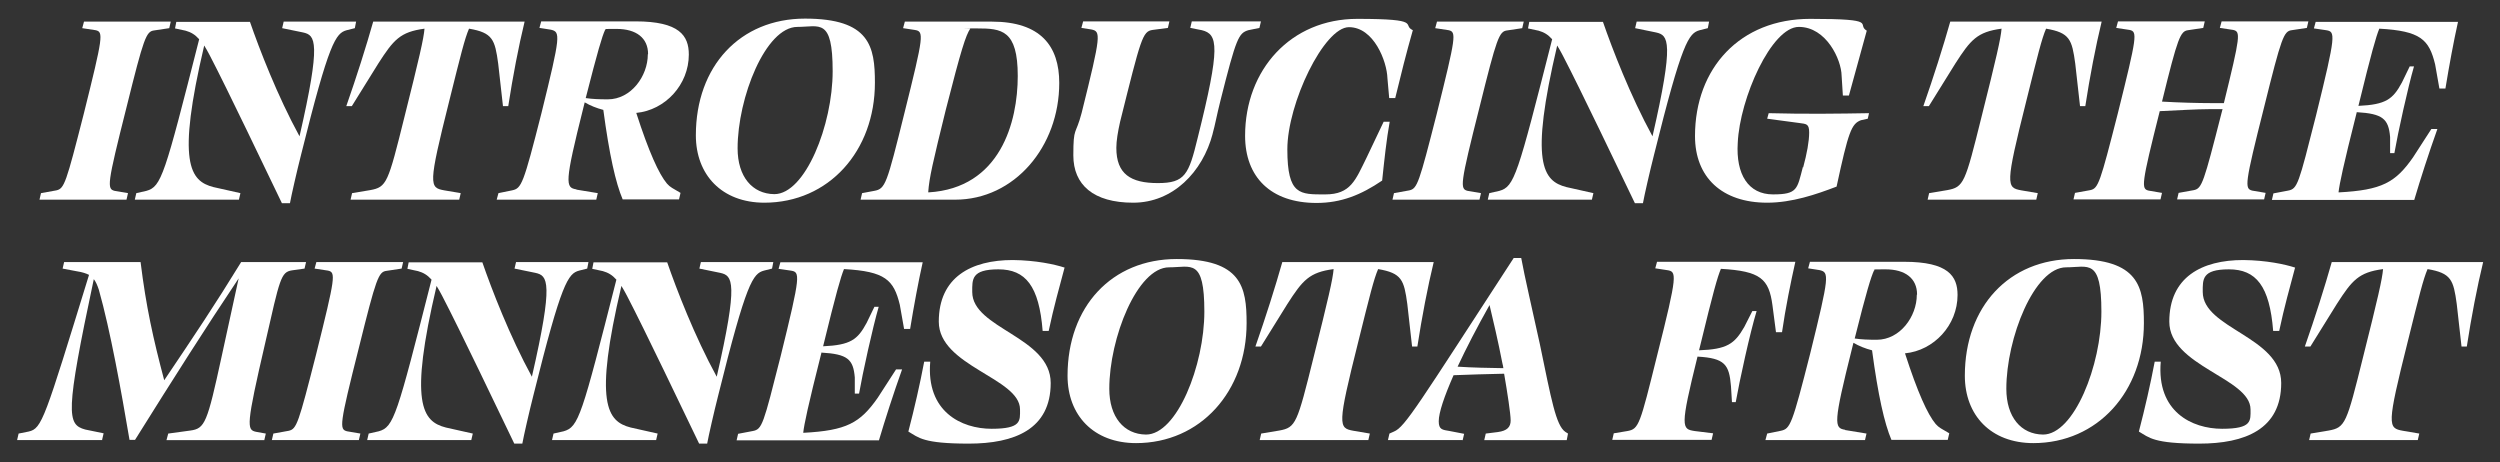
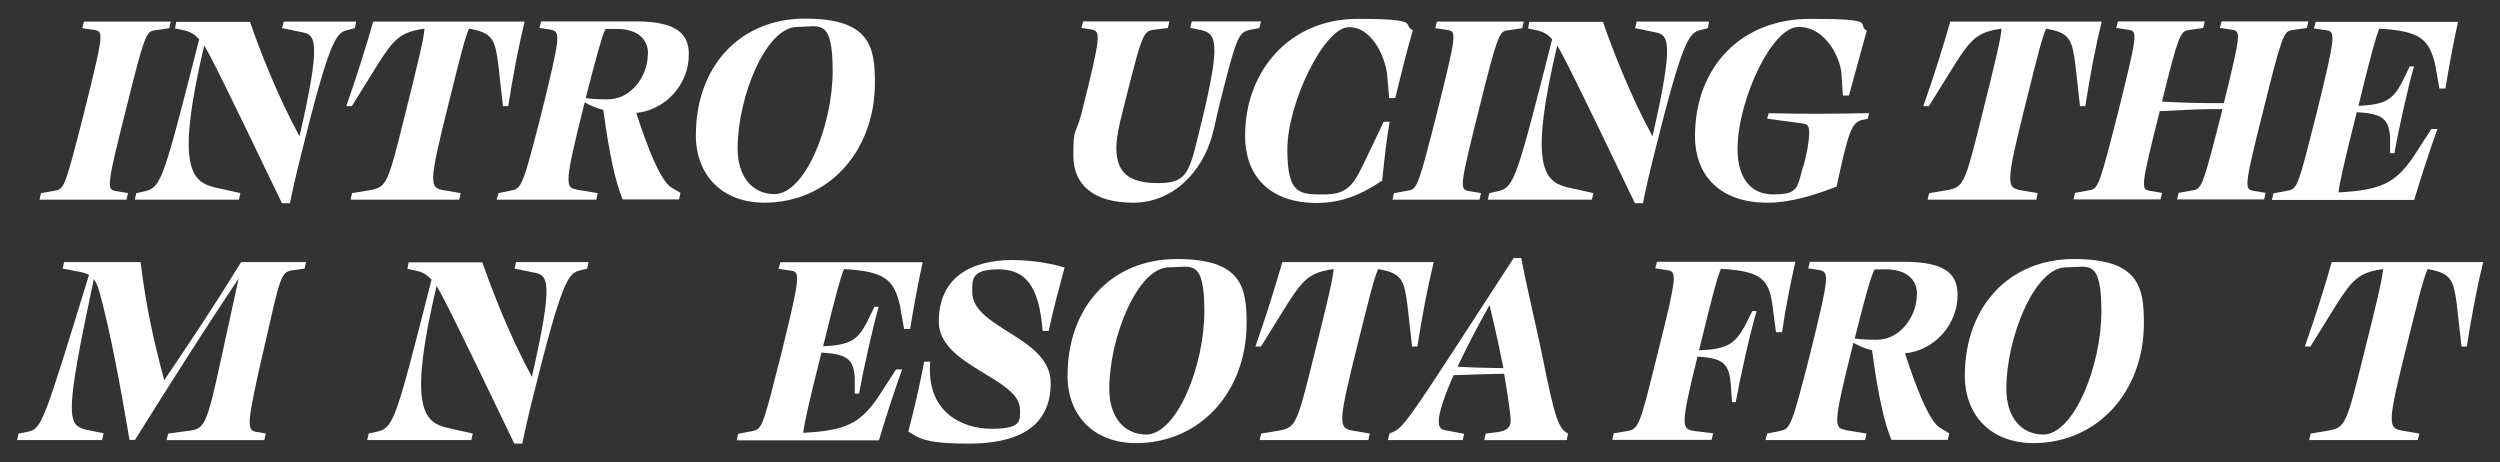
<svg xmlns="http://www.w3.org/2000/svg" viewBox="0 0 994.1 183.9">
  <rect x="0" y="0" width="994.1" height="183.9" fill="#333333" stroke="none" />
  <defs>
    <style>      .cls-1 {        fill: #fff;      }    </style>
  </defs>
  <g>
    <g id="Layer_1">
      <g>
        <path class="cls-1" d="M38,12l-5.3-.8.7-2.6h34.5l-.6,2.6-6,.9c-3.2.4-4.1,2.8-11,30.6-7.8,30.9-7.8,32.4-4.7,33.2l5.3.9-.6,2.6H15.7l.6-2.6,6.1-1.1c3.2-.7,3.9-3,10.9-30.4,7.7-30.9,7.9-32.6,4.7-33.3Z" />
        <path class="cls-1" d="M112.1,80.8c-6.1-12.6-21.4-44.8-28.7-58.8-.8-1.5-1.5-2.8-2.2-3.9-11,46.7-5.7,53.9,3.7,56.3l10.7,2.4-.6,2.6h-41.4l.6-2.6,4-.9c6-1.7,7.2-6,21-60.3-1.7-1.9-3.3-2.8-5.4-3.4l-4.2-.9.5-2.6h29.3c3.7,10.7,10.9,29.4,19.7,45.5,8.7-37.9,6.3-40.2,1.4-41.3l-8.3-1.7.6-2.6h28.8l-.5,2.6-3.2.8c-4.4,1.2-7,4.5-18.2,49.6-1.7,6.7-3.8,15.9-4.4,19.2h-3.2Z" />
        <path class="cls-1" d="M182.6,79.4h-43.2l.6-2.6,7.2-1.2c6.6-1.2,7.1-2.8,13.6-29,5.9-23.5,7.7-31.3,8-35.2-9.7,1.3-12.3,4.4-18.4,13.9l-10.5,16.9h-2.2c4.1-11.7,7.9-23.7,10.7-33.6h60.2c-2.4,9.9-4.7,21.9-6.5,33.6h-2.1l-1.9-16.9c-1.3-9.6-2.2-12.3-11.6-13.9-1.7,3.9-3.3,10.4-7.9,28.9-8.4,33.5-7.9,34.3-1.9,35.4l6.5,1.1-.6,2.6Z" />
        <path class="cls-1" d="M229.2,75.4l8.5,1.4-.6,2.6h-39.6l.7-2.6,5.4-1.1c3.8-.8,4.5-2.4,11.7-30.7,7.7-31.2,7.6-32.3,3.7-33.2l-4.5-.7.7-2.6h37.5c17.5,0,21.2,5.7,21.2,13.2,0,12-9.4,22.1-20.9,23.2,5,15.5,9,24.3,12.2,28.1,1.3,1.5,2.4,1.9,5.4,3.7l-.6,2.6h-22.4c-2.8-6.6-5.3-17.7-7.7-35.6-2.7-.7-5.2-1.7-7.4-3-.1.7-.4,1.3-.5,2-7.6,30.3-7.2,31.9-2.8,32.6ZM257.7,21.5c0-6.4-4.7-10-12.5-10s-3.2.1-4.6.4c-1.2,2.6-2.9,8.3-7.7,27.1,2.7.4,5.4.5,8.8.5,9.2,0,15.9-9.2,15.9-17.9Z" />
        <path class="cls-1" d="M304,80.6c-17,0-27.3-11.1-27.3-26.8,0-27.5,17.6-46.4,43.4-46.4s27.8,11.1,27.8,25.5c0,27.1-18.3,47.7-44,47.7ZM293.3,59c0,11.2,5.8,18.1,14.6,18.2,12.3,0,23.2-27.5,23.2-48.9s-5.2-17.6-14-17.6c-12.7,0-23.8,28.2-23.8,48.3Z" />
-         <path class="cls-1" d="M421.2,33c0,25.3-17.8,46.4-41.4,46.4h-37.6l.6-2.6,4.8-.9c4.5-.8,5-2.6,12-30.8,7.8-31.3,7.9-32.6,4.1-33.2l-4.6-.7.7-2.6h34.6c19.5,0,26.8,9.8,26.8,24.4ZM369.2,76.5c28.6-1.7,35.5-28,35.5-46.3s-6.4-18.9-16.2-18.9-1.9,0-2.7.1c-1.8,2.8-3.5,7.9-9.7,32.2-5.2,21.1-6.6,27.1-7,32.8Z" />
        <path class="cls-1" d="M482.2,53.2c-4,15.2-15.8,27.4-31.6,27.4s-23.8-7.1-23.8-18.8.9-7.7,3.3-16.9c7.8-31.3,7.7-32.4,3.8-33.2l-3.9-.6.7-2.6h34.3l-.6,2.6-6.1.8c-4,.6-4.6,3.2-12.9,36.5-.9,4-1.5,7.6-1.5,10.4,0,10.4,5.7,14,16.5,14s12.3-3.4,15.8-17.8c9.2-36.7,8.1-41.4,1.7-43l-4.6-.9.6-2.6h27.5l-.6,2.6-4.4.9c-3.9,1.2-4.8,3-11.1,28-1.5,5.9-2.1,9.6-3.1,13.1Z" />
        <path class="cls-1" d="M543.4,62.7l6.8-14.3h2.4c-1.3,7.2-2.1,14.9-3,23.4-8.4,5.7-16.3,8.9-26.1,8.9-18.2,0-28.4-10.3-28.4-26.7,0-26.3,18.2-46.5,44.6-46.5s17.5,2.4,22.1,4.5c-2.6,9.1-4.8,17.9-7,27h-2.4l-.7-7.9c-.2-6.7-5.4-20.3-15.3-20.3s-24.5,30.3-24.5,48.6,5,17.9,15.1,17.9,12-5.7,16.4-14.6Z" />
        <path class="cls-1" d="M576,12l-5.3-.8.7-2.6h34.5l-.6,2.6-6,.9c-3.2.4-4.1,2.8-11,30.6-7.8,30.9-7.8,32.4-4.7,33.2l5.3.9-.6,2.6h-34.6l.6-2.6,6.1-1.1c3.2-.7,3.9-3,10.9-30.4,7.7-30.9,7.9-32.6,4.7-33.3Z" />
        <path class="cls-1" d="M650.1,80.8c-6.1-12.6-21.4-44.8-28.7-58.8-.8-1.5-1.5-2.8-2.2-3.9-11,46.7-5.7,53.9,3.7,56.3l10.7,2.4-.6,2.6h-41.4l.6-2.6,4-.9c6-1.7,7.2-6,21-60.3-1.7-1.9-3.3-2.8-5.4-3.4l-4.2-.9.5-2.6h29.3c3.7,10.7,10.9,29.4,19.7,45.5,8.7-37.9,6.3-40.2,1.4-41.3l-8.3-1.7.6-2.6h28.8l-.5,2.6-3.2.8c-4.4,1.2-7,4.5-18.2,49.6-1.7,6.7-3.8,15.9-4.4,19.2h-3.2Z" />
        <path class="cls-1" d="M717,66.6c1.5-5.5,2.4-10.4,2.4-13.9s-1.1-3.4-4-3.8l-12.7-1.7.6-2.2c14.7.4,28.3.2,39.9,0l-.5,2.2-2.7.6c-3.8,1.4-5,4.6-9.7,26.4-8.1,3.1-17.7,6.4-27.6,6.4-17.9,0-28.7-10-28.7-26.5,0-27,17.9-46.6,45.8-46.6s18.1,2.1,22.5,4.7c-2.4,8.7-4.7,17.1-7.1,25.8h-2.4l-.5-7.9c-.1-6.4-6.1-19.4-17-19.4s-23.5,28.4-24.3,46.1c-.8,12.5,4.2,20.5,14,20.5s9.6-2.1,11.9-10.9Z" />
        <path class="cls-1" d="M809.7,79.4h-43.2l.6-2.6,7.2-1.2c6.6-1.2,7.1-2.8,13.6-29,5.9-23.5,7.7-31.3,8-35.2-9.7,1.3-12.3,4.4-18.4,13.9l-10.5,16.9h-2.2c4.1-11.7,7.9-23.7,10.7-33.6h60.2c-2.4,9.9-4.7,21.9-6.5,33.6h-2.1l-1.9-16.9c-1.3-9.6-2.2-12.3-11.6-13.9-1.7,3.9-3.3,10.4-7.9,28.9-8.4,33.5-7.9,34.3-1.9,35.4l6.5,1.1-.6,2.6Z" />
        <path class="cls-1" d="M883.7,43.4h-5.1c-5.2,0-12.9.5-19.8.8-7.4,29.4-7.4,30.9-4.4,31.6l5.3.9-.6,2.6h-34.6l.6-2.6,6.1-1.1c3.2-.7,3.9-3,10.9-30.4,7.7-30.9,7.9-32.6,4.7-33.3l-5.3-.8.7-2.6h34.5l-.6,2.6-6,.9c-3.1.4-4.1,2.7-10.4,28.4,6.8.4,14.5.6,19.4.6h5.2c6.6-26.9,6.7-28.4,3.7-29.1l-5.3-.8.7-2.6h34.5l-.6,2.6-6,.9c-3.2.4-4.1,2.8-11,30.6-7.8,30.9-7.8,32.4-4.7,33.2l5.3.9-.6,2.6h-34.6l.6-2.6,6.1-1.1c3.2-.7,3.9-3,10.9-30.4.1-.6.4-1.3.5-1.9Z" />
        <path class="cls-1" d="M930,76.5c17.1-.9,22.5-3.9,29.5-13.9l7.3-11.3h2.4c-3.5,9.8-6.8,20.1-9.2,28.2h-56.6l.6-2.6,5.8-1.1c3.8-.7,4.2-2.5,11.1-29.7,8.1-32.8,7.8-33.5,4-34.1l-4.8-.7.7-2.6h56.6c-1.7,7.6-3.5,17.3-5,26.5h-2.4l-1.7-9.6c-2.4-9.9-5.8-13.3-22.2-14.2-1.3,3.2-3.1,9.4-8.3,30.7,10.9-.5,13.7-2.6,17.3-9.3l3.1-6.4h1.7c-2.4,8.3-6.4,26.4-7.8,34.5h-1.7v-6.4c-.6-7.3-3-9.3-13.3-9.9v.2c-5.4,21.4-6.8,28.2-7.2,31.6Z" />
        <path class="cls-1" d="M40.7,175H6.8l.6-2.6,4-.8c5.3-1.2,6.3-4.8,24-62.3-1.2-.6-2.7-1.1-4.7-1.4l-5.8-1.1.6-2.6h30.4c2.2,17.8,5,30.4,9.4,47,11.8-17.5,20.3-30.2,30.6-47h25.8l-.6,2.6-5,.7c-4.4.7-4.8,3.2-10.6,28.7-7.7,33.2-7.4,34.7-3.7,35.5l3.9.7-.6,2.6h-38.9l.7-2.6,8.8-1.2c5.8-.8,6.7-3,12.4-29.3,4.2-19.4,6-27.4,6.8-31.2-13.7,20.5-25.5,39.1-41.2,64.2h-2.2c-3.3-19.5-7.6-43.4-12.2-59.7-.6-1.8-1.2-3.2-2-4.2-11.4,53.6-10.7,57.8-3.4,59.8l7.3,1.5-.6,2.6Z" />
-         <path class="cls-1" d="M130.4,107.6l-5.3-.8.7-2.6h34.5l-.6,2.6-6,.9c-3.2.4-4.1,2.8-11,30.6-7.8,30.9-7.8,32.4-4.7,33.2l5.3.9-.6,2.6h-34.6l.6-2.6,6.1-1.1c3.2-.7,3.9-3,10.9-30.4,7.7-30.9,7.9-32.6,4.7-33.3Z" />
        <path class="cls-1" d="M204.5,176.4c-6.1-12.6-21.4-44.8-28.7-58.8-.8-1.5-1.5-2.8-2.2-3.9-11,46.7-5.7,53.9,3.7,56.3l10.7,2.4-.6,2.6h-41.4l.6-2.6,4-.9c6-1.7,7.2-6,21-60.3-1.7-1.9-3.3-2.8-5.4-3.4l-4.2-.9.5-2.6h29.3c3.7,10.7,10.9,29.4,19.7,45.5,8.7-37.9,6.3-40.2,1.4-41.3l-8.3-1.7.6-2.6h28.8l-.5,2.6-3.2.8c-4.4,1.2-7,4.5-18.2,49.6-1.7,6.7-3.8,15.9-4.4,19.2h-3.2Z" />
-         <path class="cls-1" d="M278,176.4c-6.1-12.6-21.4-44.8-28.7-58.8-.8-1.5-1.5-2.8-2.2-3.9-11,46.7-5.7,53.9,3.7,56.3l10.7,2.4-.6,2.6h-41.4l.6-2.6,4-.9c6-1.7,7.2-6,21-60.3-1.7-1.9-3.3-2.8-5.4-3.4l-4.2-.9.5-2.6h29.3c3.7,10.7,10.9,29.4,19.7,45.5,8.7-37.9,6.3-40.2,1.4-41.3l-8.3-1.7.6-2.6h28.8l-.5,2.6-3.2.8c-4.4,1.2-7,4.5-18.2,49.6-1.7,6.7-3.8,15.9-4.4,19.2h-3.2Z" />
        <path class="cls-1" d="M319.5,172.1c17.1-.9,22.5-3.9,29.5-13.9l7.3-11.3h2.4c-3.5,9.8-6.8,20.1-9.2,28.2h-56.6l.6-2.6,5.8-1.1c3.8-.7,4.2-2.5,11.1-29.7,8.1-32.8,7.8-33.5,4-34.1l-4.8-.7.7-2.6h56.6c-1.7,7.6-3.5,17.3-5,26.5h-2.4l-1.7-9.6c-2.4-9.9-5.8-13.3-22.2-14.2-1.3,3.2-3.1,9.4-8.3,30.7,10.9-.5,13.7-2.6,17.3-9.3l3.1-6.4h1.7c-2.4,8.3-6.4,26.4-7.8,34.5h-1.7v-6.4c-.6-7.3-2.9-9.3-13.3-9.9v.2c-5.4,21.4-6.8,28.2-7.2,31.6Z" />
        <path class="cls-1" d="M423.4,106.1c-2.2,8.3-4.4,16-6.4,25.5h-2.4c-1.4-17.9-6.8-24.5-17.6-24.5s-10.4,4-10.4,9c0,14.6,31.2,17.8,31.2,36.2s-14.4,24.1-32.6,24.1-19.9-2.4-24-4.8c2.4-9.2,4.6-18.8,6.3-27.8h2.4c-1.7,19.9,12.4,26.7,24.4,26.7s11.3-3.2,11.3-7.7c0-12.5-32.3-17.2-32.3-34.9s12.9-24.5,29.4-24.5c9.2.1,16.6,1.7,20.6,3Z" />
        <path class="cls-1" d="M451.8,176.2c-17,0-27.3-11.1-27.3-26.8,0-27.5,17.6-46.4,43.4-46.4s27.8,11.1,27.8,25.5c0,27.1-18.3,47.7-44,47.7ZM441.1,154.6c0,11.2,5.8,18.1,14.6,18.2,12.3,0,23.2-27.5,23.2-48.9s-5.2-17.6-14-17.6c-12.7,0-23.8,28.2-23.8,48.3Z" />
        <path class="cls-1" d="M544.1,175h-43.2l.6-2.6,7.2-1.2c6.6-1.2,7.1-2.8,13.6-29,5.9-23.5,7.7-31.3,8-35.2-9.7,1.3-12.3,4.4-18.4,13.9l-10.5,16.9h-2.2c4.1-11.7,7.9-23.7,10.7-33.6h60.2c-2.4,9.9-4.7,21.9-6.5,33.6h-2.1l-1.9-16.9c-1.3-9.6-2.2-12.3-11.6-13.9-1.7,3.9-3.3,10.4-7.9,28.9-8.4,33.5-7.9,34.3-1.9,35.4l6.5,1.1-.6,2.6Z" />
        <path class="cls-1" d="M581.5,175h-29.6l.6-2.6,1.8-.8c4.4-1.8,9.6-10.6,47.6-69h3c1.3,7.2,4.5,20.9,7.4,34.2,4.6,22.2,6.4,32.3,10.1,34.9l1.1.7-.5,2.6h-32.8l.6-2.6,4.8-.6c3.7-.5,5.1-2,5.1-4.6s-1.3-11.1-2.6-18.6c-6.8.1-14,.4-20.1.6-3.7,8.4-5.9,14.9-5.9,18.3s1.5,3.4,4.4,3.9l5.7,1.1-.6,2.6ZM592.3,121.3c-5,8.9-9.3,17.2-12.7,24.5,6,.4,12.2.5,18.2.6-.1-.7-.2-1.3-.4-2-1.7-8.8-3.7-17.2-5.1-23.1Z" />
        <path class="cls-1" d="M675.5,139.3c11.2-.4,14.2-2.5,18.1-9.3l3.2-6.3h1.7c-2.6,8.5-6.8,27.7-8.3,36.2h-1.5l-.4-6.4c-.7-8.5-2.4-11.1-13.3-11.7-7,28.3-6.3,28.8-1.1,29.6l7.3.9-.6,2.6h-39.5l.6-2.6,5.4-.9c4.6-.8,5-2.5,11.8-29.9,8.3-32.9,7.9-33.5,3.9-34.1l-4.6-.7.7-2.6h55c-1.8,8-3.9,18.3-5.3,28h-2.4l-1.4-10.7c-1.4-10.5-4.7-13.6-20.5-14.5-1.4,3.3-3.1,9.4-8.1,30-.2.8-.4,1.5-.6,2.4Z" />
        <path class="cls-1" d="M733.7,171l8.5,1.4-.6,2.6h-39.6l.7-2.6,5.4-1.1c3.8-.8,4.5-2.4,11.7-30.7,7.7-31.2,7.6-32.3,3.7-33.2l-4.5-.7.7-2.6h37.5c17.5,0,21.2,5.7,21.2,13.2,0,12-9.4,22.1-20.9,23.2,5,15.5,9,24.3,12.2,28.1,1.3,1.5,2.4,1.9,5.4,3.7l-.6,2.6h-22.4c-2.8-6.6-5.3-17.7-7.7-35.6-2.7-.7-5.2-1.7-7.4-3-.1.7-.4,1.3-.5,2-7.6,30.3-7.2,31.9-2.8,32.6ZM762.3,117.1c0-6.4-4.7-10-12.5-10s-3.2.1-4.6.4c-1.2,2.6-3,8.3-7.7,27.1,2.7.4,5.4.5,8.8.5,9.2,0,15.9-9.2,15.9-17.9Z" />
        <path class="cls-1" d="M808.6,176.2c-17,0-27.3-11.1-27.3-26.8,0-27.5,17.6-46.4,43.4-46.4s27.8,11.1,27.8,25.5c0,27.1-18.3,47.7-44,47.7ZM797.8,154.6c0,11.2,5.8,18.1,14.6,18.2,12.3,0,23.2-27.5,23.2-48.9s-5.2-17.6-14-17.6c-12.7,0-23.8,28.2-23.8,48.3Z" />
-         <path class="cls-1" d="M912.7,106.1c-2.2,8.3-4.4,16-6.4,25.5h-2.4c-1.4-17.9-6.8-24.5-17.6-24.5s-10.4,4-10.4,9c0,14.6,31.2,17.8,31.2,36.2s-14.4,24.1-32.6,24.1-19.9-2.4-24-4.8c2.4-9.2,4.6-18.8,6.3-27.8h2.4c-1.7,19.9,12.4,26.7,24.4,26.7s11.3-3.2,11.3-7.7c0-12.5-32.3-17.2-32.3-34.9s12.9-24.5,29.4-24.5c9.2.1,16.6,1.7,20.6,3Z" />
        <path class="cls-1" d="M961.4,175h-43.2l.6-2.6,7.2-1.2c6.6-1.2,7.1-2.8,13.6-29,5.9-23.5,7.7-31.3,8-35.2-9.7,1.3-12.3,4.4-18.4,13.9l-10.5,16.9h-2.2c4.1-11.7,7.9-23.7,10.7-33.6h60.2c-2.4,9.9-4.7,21.9-6.5,33.6h-2.1l-1.9-16.9c-1.3-9.6-2.2-12.3-11.6-13.9-1.7,3.9-3.3,10.4-7.9,28.9-8.4,33.5-7.9,34.3-1.9,35.4l6.5,1.1-.6,2.6Z" />
      </g>
    </g>
  </g>
</svg>